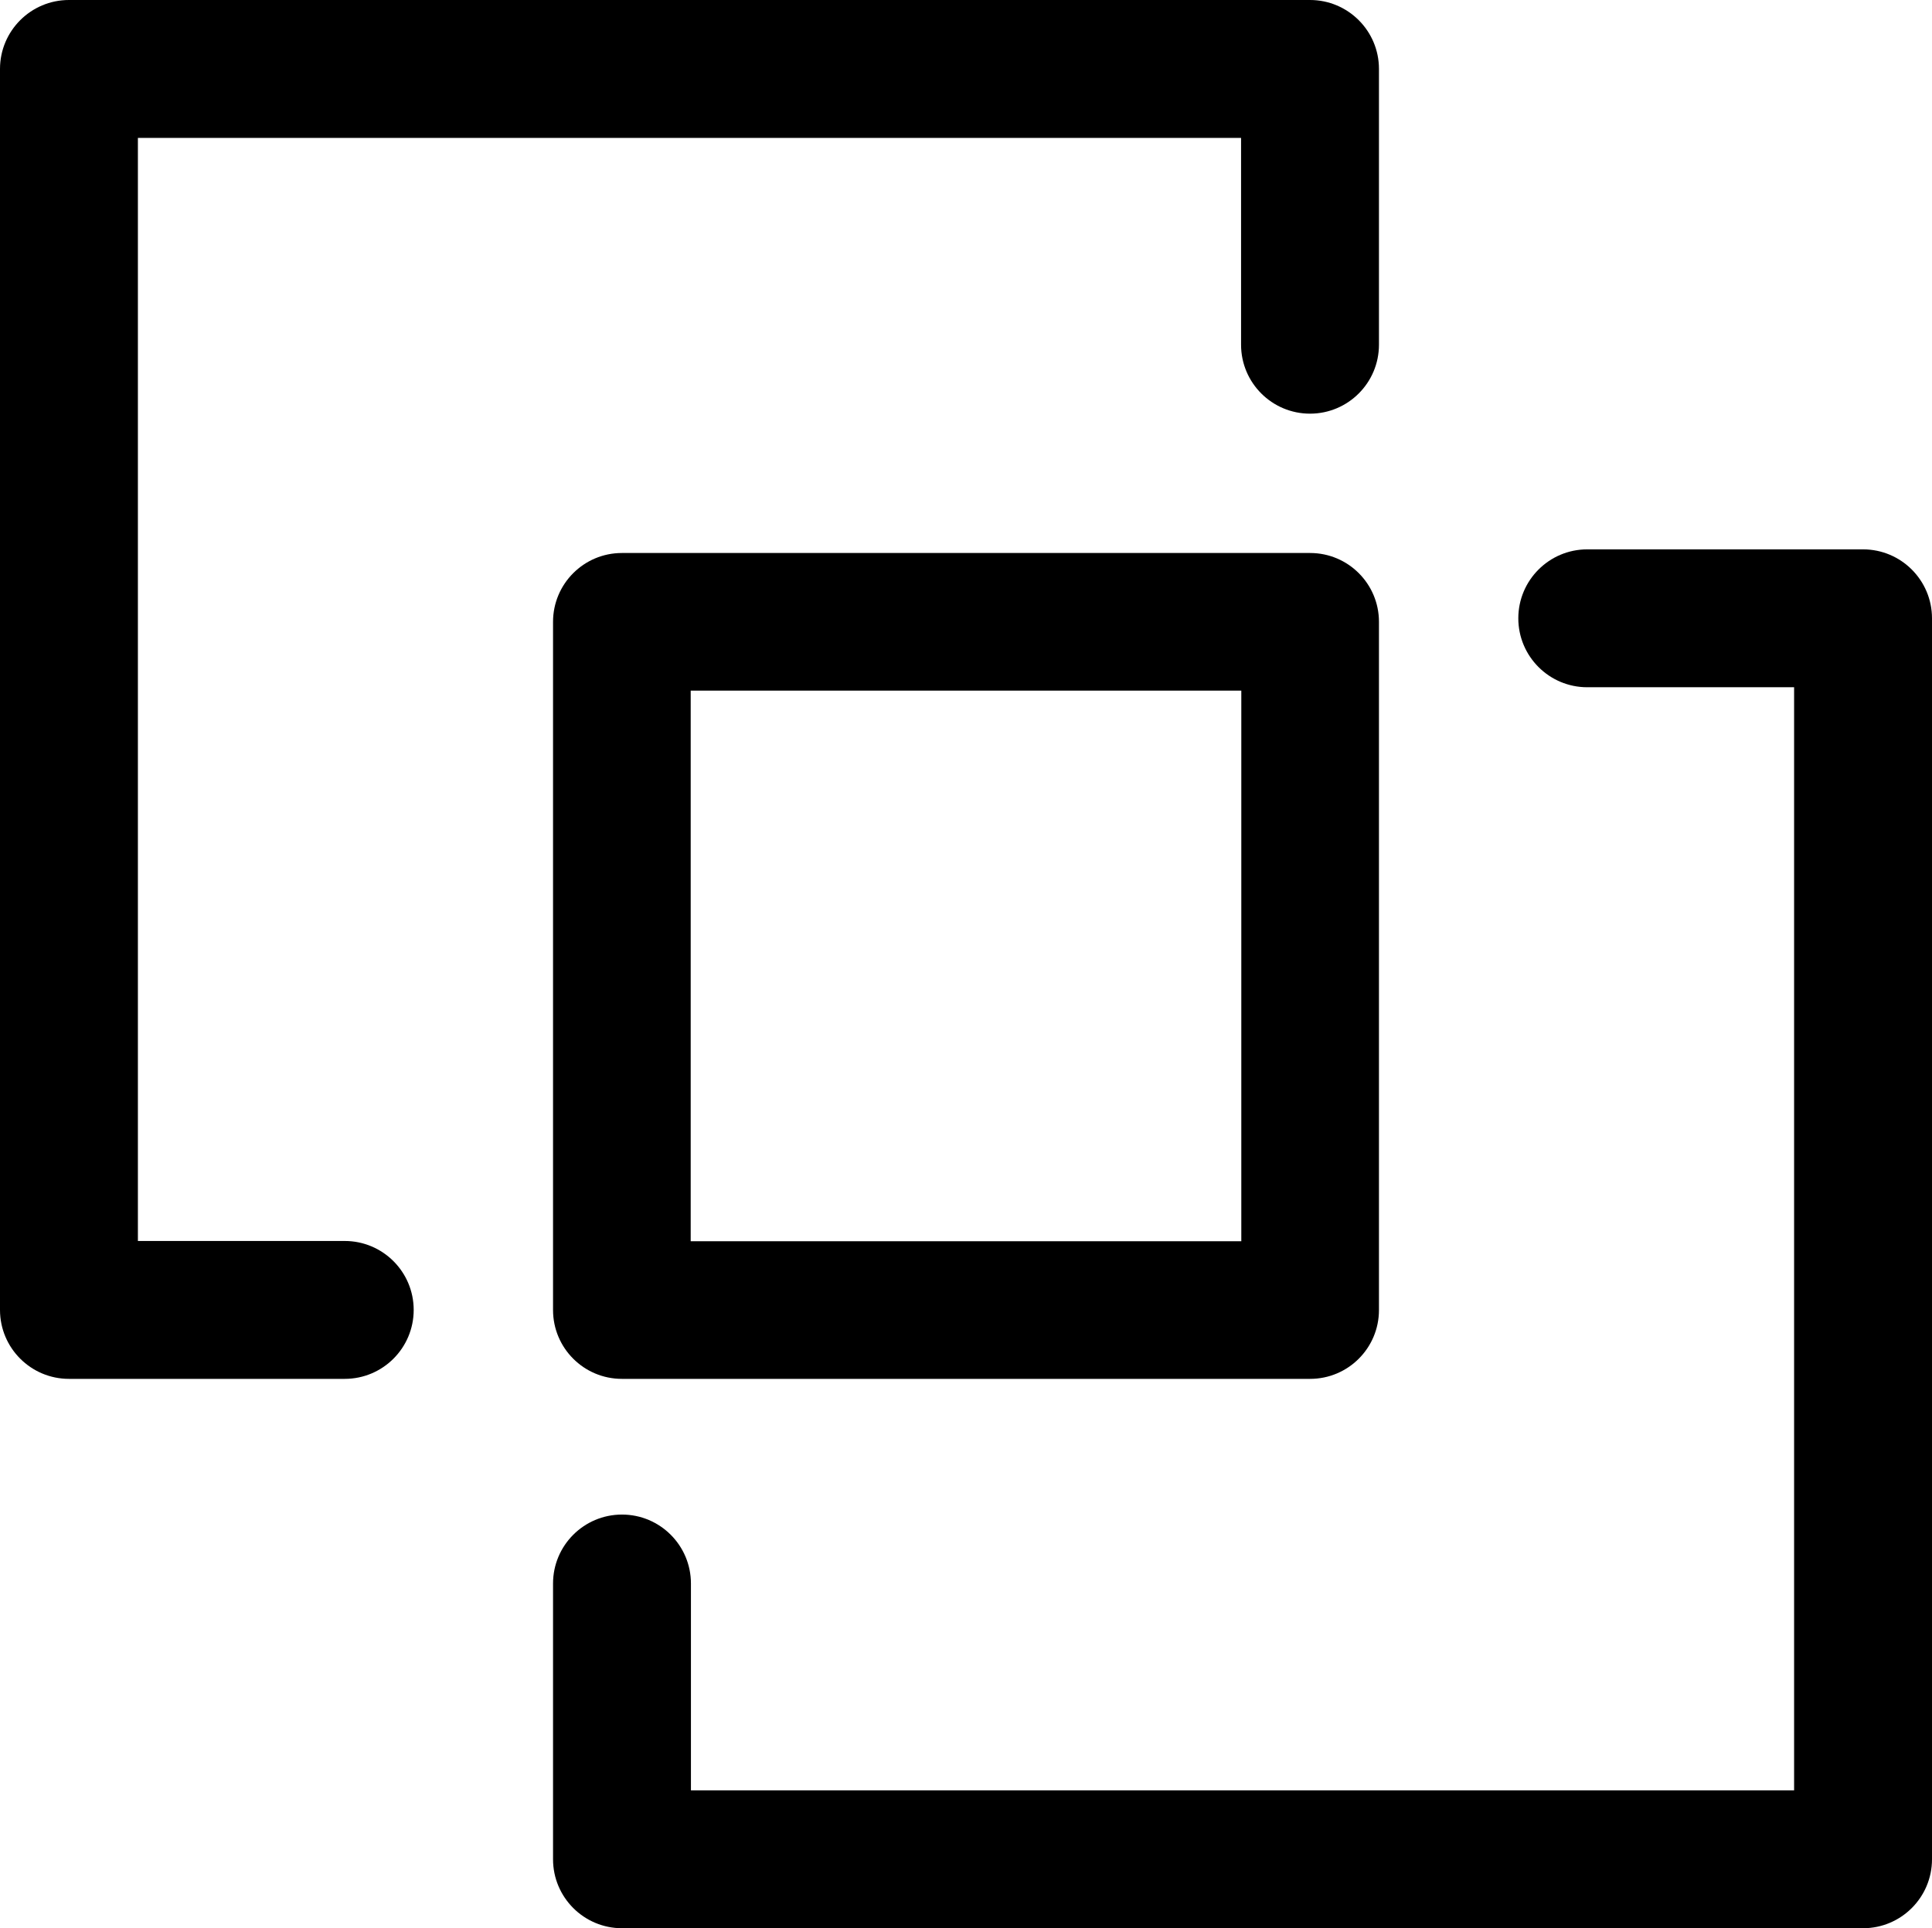
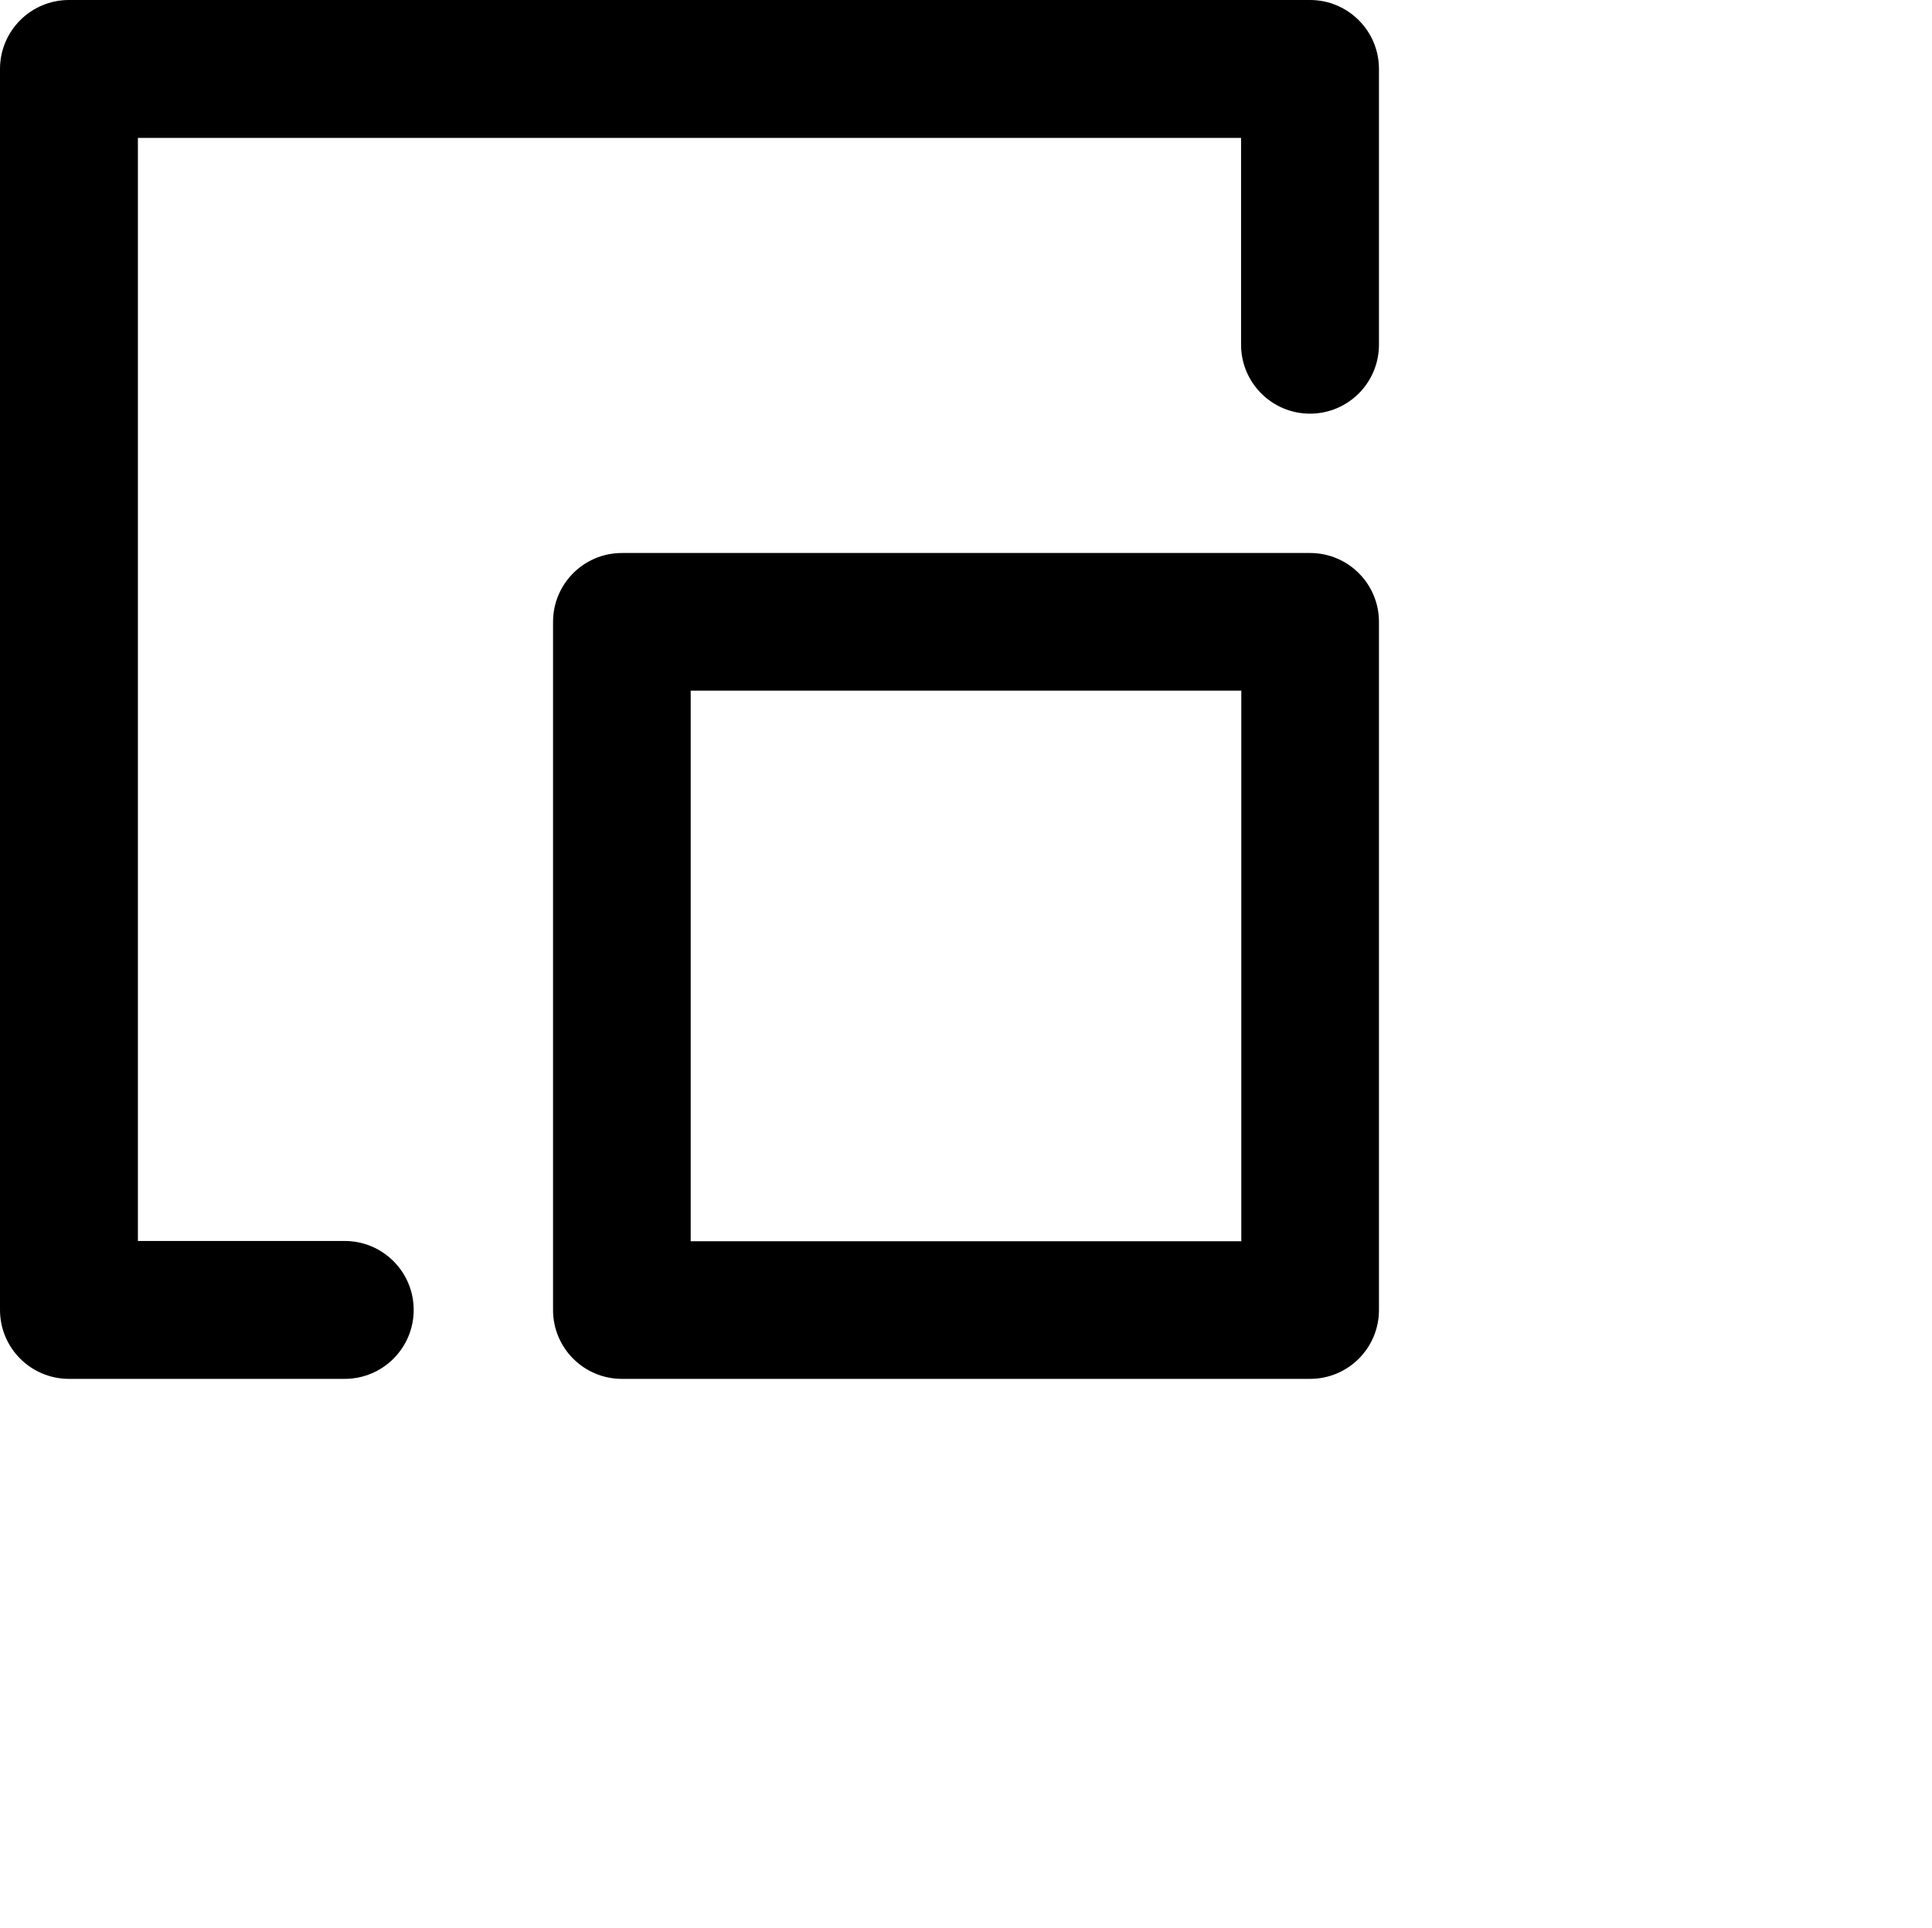
<svg xmlns="http://www.w3.org/2000/svg" width="531px" height="530px" viewBox="0 0 531 530" version="1.1">
  <title>intersections_overviews_tutorials</title>
  <g id="Page-1" stroke="none" stroke-width="1" fill="none" fill-rule="evenodd">
    <g id="intersection_overviews_tutorials" fill="#000000" fill-rule="nonzero">
      <path d="M94.75,379 L18.95,379 C8.49,379 0,370.51 0,360.05 L0,18.95 C0,8.49 8.49,0 18.95,0 L360.05,0 C370.51,0 379,8.49 379,18.95 L379,94.75 C379,105.21 370.51,113.7 360.05,113.7 C349.59,113.7 341.1,105.21 341.1,94.75 L341.1,37.9 L37.9,37.9 L37.9,341.1 L94.75,341.1 C105.21,341.1 113.7,349.59 113.7,360.05 C113.7,370.51 105.21,379 94.75,379 Z" id="Path" />
-       <path d="M512.05,530 L170.95,530 C160.49,530 152,521.51 152,511.05 L152,435.25 C152,424.79 160.49,416.3 170.95,416.3 C181.41,416.3 189.9,424.79 189.9,435.25 L189.9,492.1 L493.1,492.1 L493.1,188.9 L436.25,188.9 C425.79,188.9 417.3,180.41 417.3,169.95 C417.3,159.49 425.79,151 436.25,151 L512.05,151 C522.51,151 531,159.49 531,169.95 L531,511.05 C531,521.51 522.51,530 512.05,530 Z" id="Path" />
      <path d="M360.083,379 L170.917,379 C160.475,379 152,370.525 152,360.083 L152,170.917 C152,160.475 160.475,152 170.917,152 L360.083,152 C370.525,152 379,160.475 379,170.917 L379,360.083 C379,370.525 370.525,379 360.083,379 Z M189.833,341.167 L341.167,341.167 L341.167,189.833 L189.833,189.833 L189.833,341.167 Z" id="Shape" />
    </g>
  </g>
</svg>